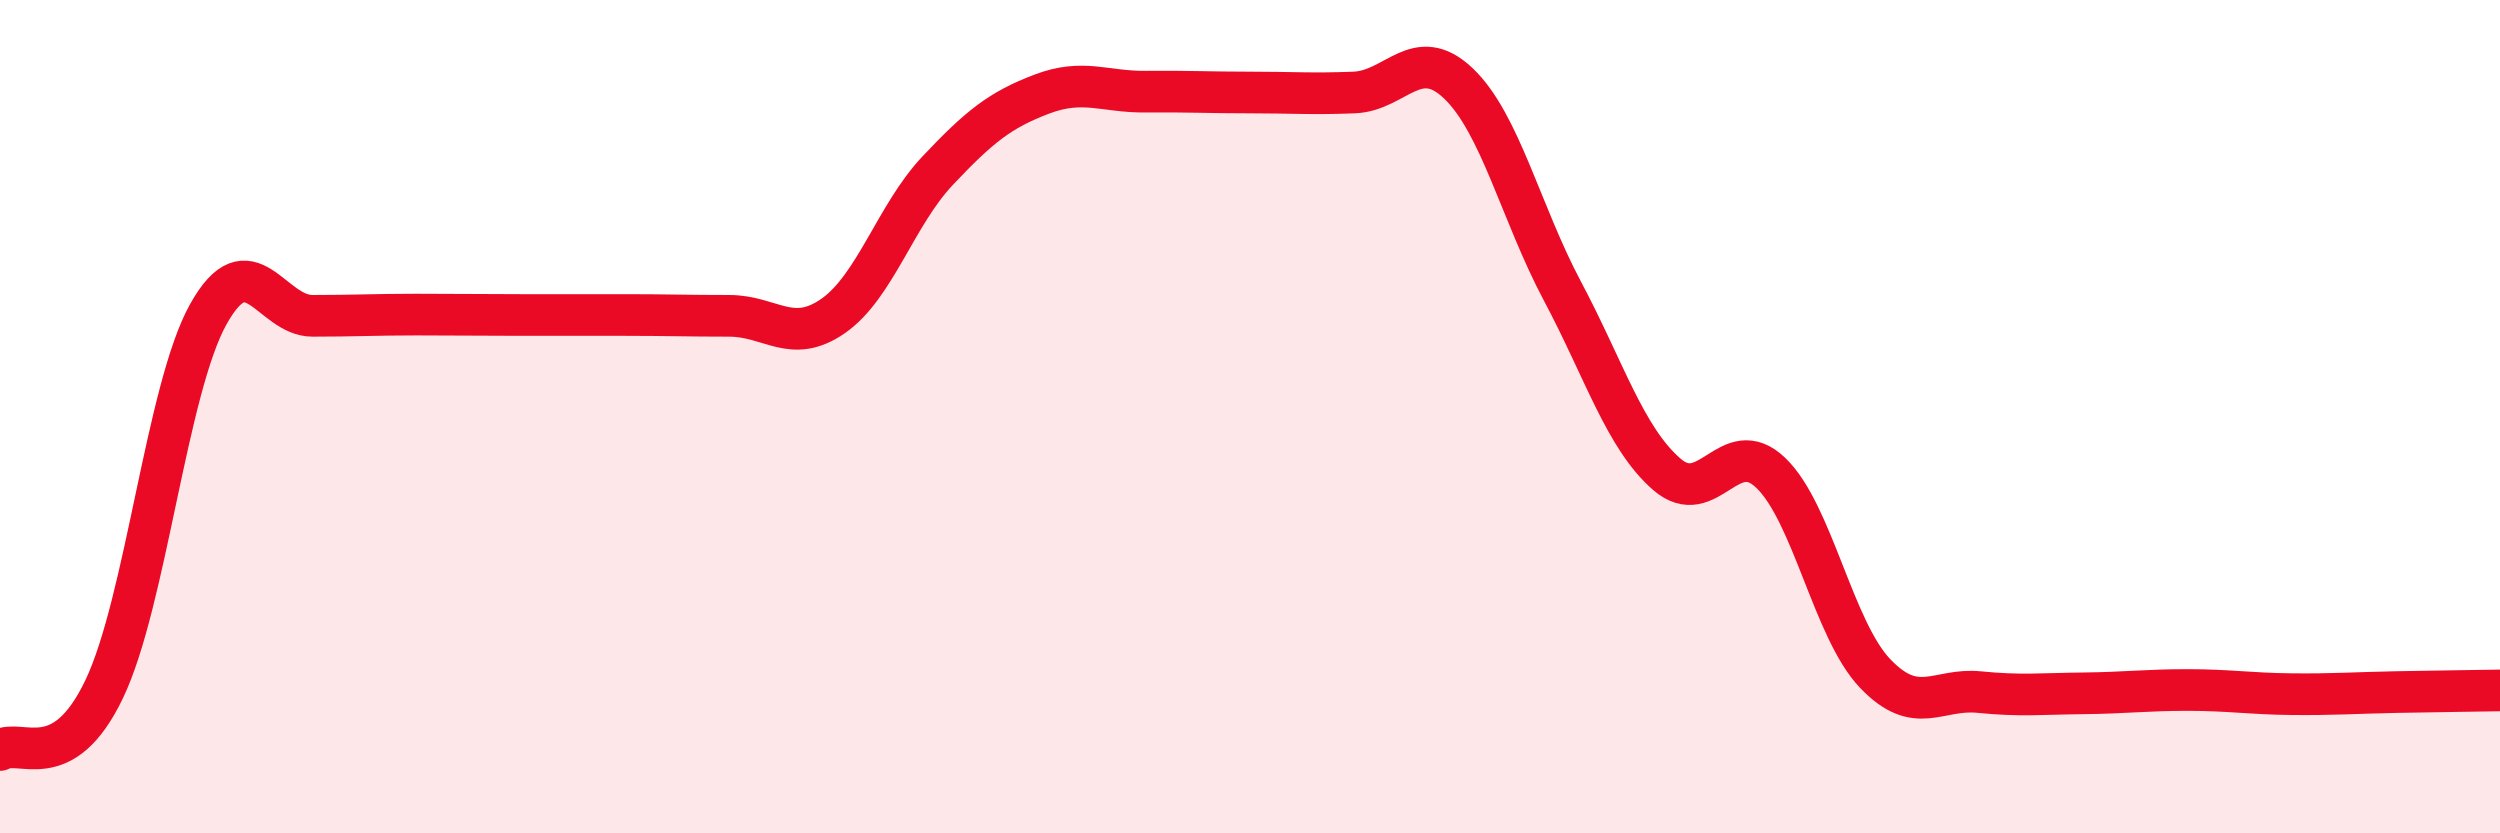
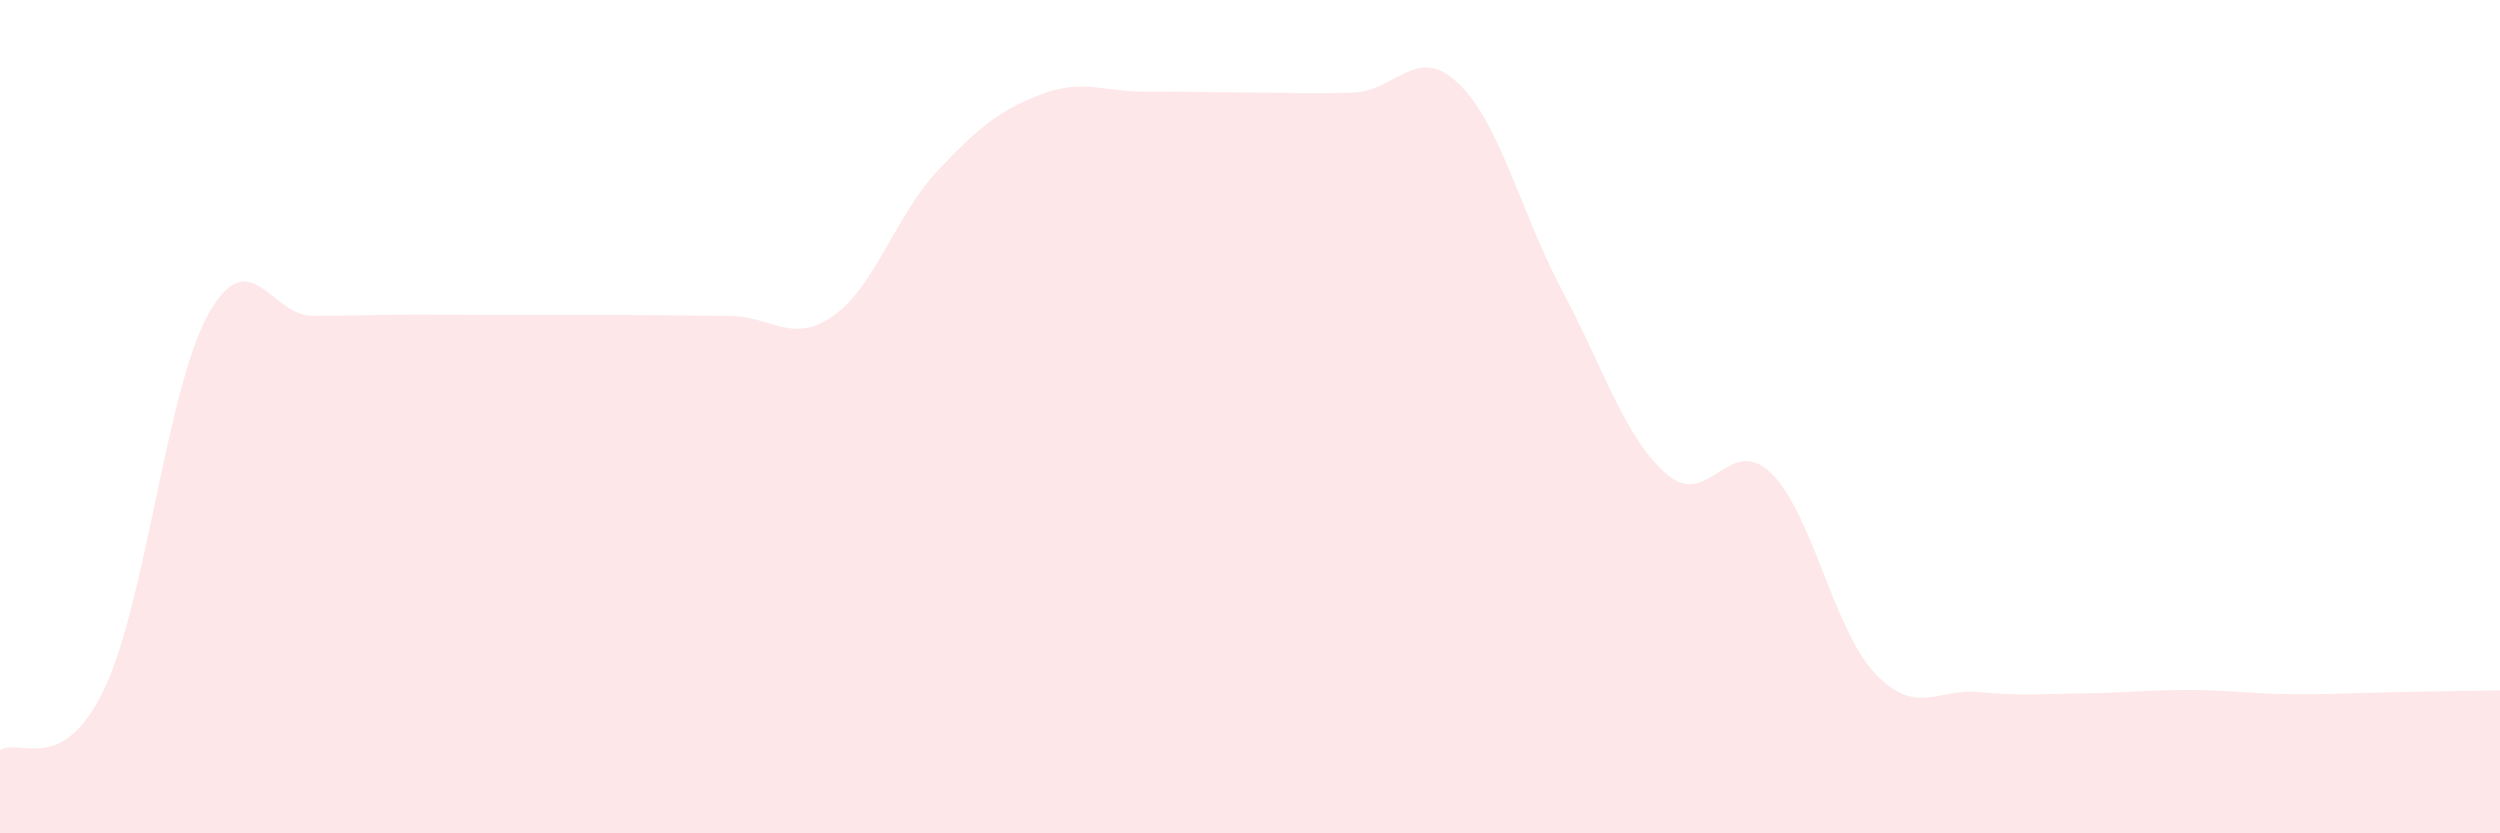
<svg xmlns="http://www.w3.org/2000/svg" width="60" height="20" viewBox="0 0 60 20">
  <path d="M 0,18 C 0.5,17.71 1.5,18.63 2.5,16.54 C 3.5,14.45 4,9.33 5,7.54 C 6,5.75 6.5,7.58 7.5,7.58 C 8.5,7.58 9,7.55 10,7.55 C 11,7.55 11.5,7.56 12.5,7.56 C 13.5,7.56 14,7.56 15,7.56 C 16,7.56 16.5,7.58 17.5,7.58 C 18.5,7.58 19,8.28 20,7.58 C 21,6.88 21.5,5.16 22.5,4.1 C 23.5,3.04 24,2.64 25,2.26 C 26,1.88 26.5,2.21 27.5,2.2 C 28.5,2.19 29,2.22 30,2.22 C 31,2.22 31.5,2.26 32.5,2.22 C 33.5,2.18 34,1.05 35,2 C 36,2.95 36.5,5.11 37.5,6.99 C 38.5,8.87 39,10.51 40,11.38 C 41,12.25 41.5,10.39 42.5,11.35 C 43.5,12.31 44,15.11 45,16.16 C 46,17.21 46.5,16.51 47.5,16.61 C 48.5,16.71 49,16.65 50,16.64 C 51,16.63 51.5,16.56 52.5,16.56 C 53.5,16.56 54,16.65 55,16.66 C 56,16.67 56.5,16.63 57.5,16.61 C 58.5,16.59 59.5,16.58 60,16.57L60 20L0 20Z" fill="#EB0A25" opacity="0.1" stroke-linecap="round" stroke-linejoin="round" />
-   <path d="M 0,18 C 0.5,17.71 1.5,18.63 2.5,16.54 C 3.5,14.45 4,9.33 5,7.54 C 6,5.75 6.5,7.58 7.5,7.58 C 8.5,7.58 9,7.55 10,7.55 C 11,7.55 11.5,7.56 12.5,7.56 C 13.5,7.56 14,7.56 15,7.56 C 16,7.56 16.5,7.58 17.5,7.58 C 18.5,7.58 19,8.28 20,7.58 C 21,6.88 21.5,5.16 22.5,4.1 C 23.5,3.04 24,2.64 25,2.26 C 26,1.88 26.5,2.21 27.5,2.2 C 28.5,2.19 29,2.22 30,2.22 C 31,2.22 31.5,2.26 32.5,2.22 C 33.5,2.18 34,1.05 35,2 C 36,2.95 36.5,5.11 37.5,6.99 C 38.5,8.87 39,10.51 40,11.38 C 41,12.25 41.5,10.39 42.5,11.35 C 43.5,12.31 44,15.11 45,16.16 C 46,17.21 46.5,16.51 47.5,16.61 C 48.5,16.71 49,16.65 50,16.64 C 51,16.63 51.5,16.56 52.5,16.56 C 53.5,16.56 54,16.65 55,16.66 C 56,16.67 56.5,16.63 57.5,16.61 C 58.5,16.59 59.5,16.58 60,16.57" stroke="#EB0A25" stroke-width="1" fill="none" stroke-linecap="round" stroke-linejoin="round" />
</svg>